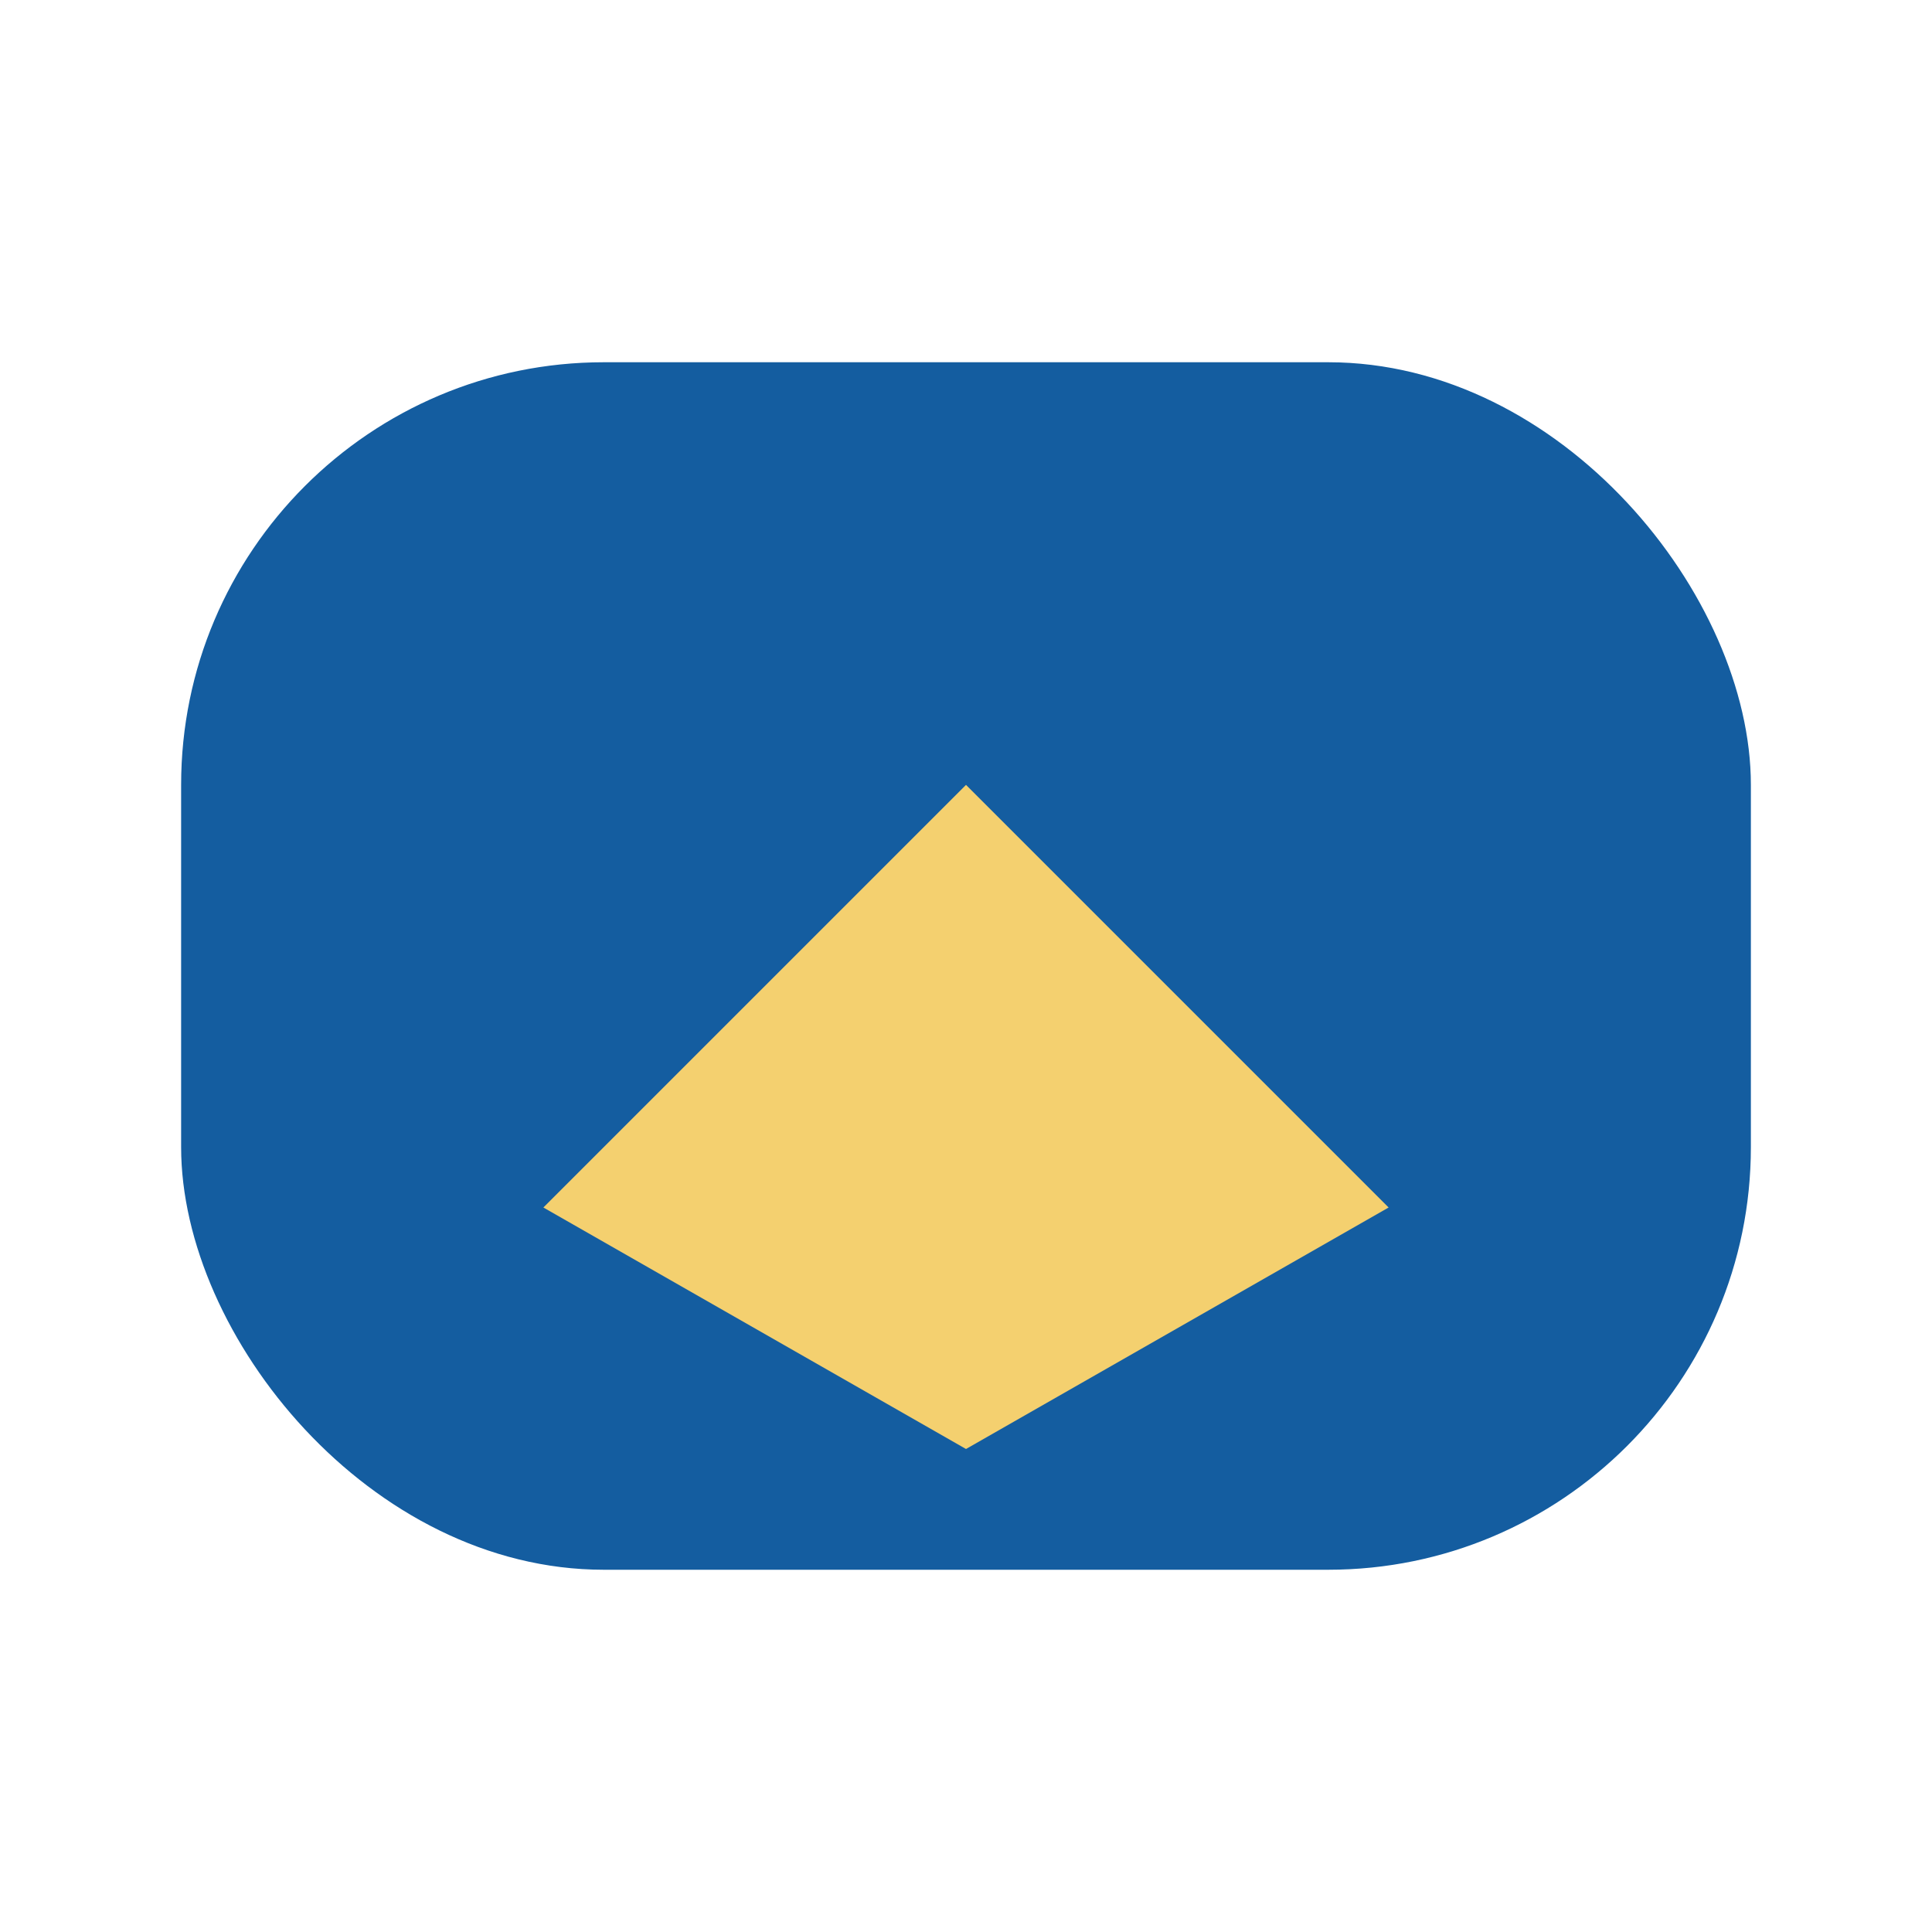
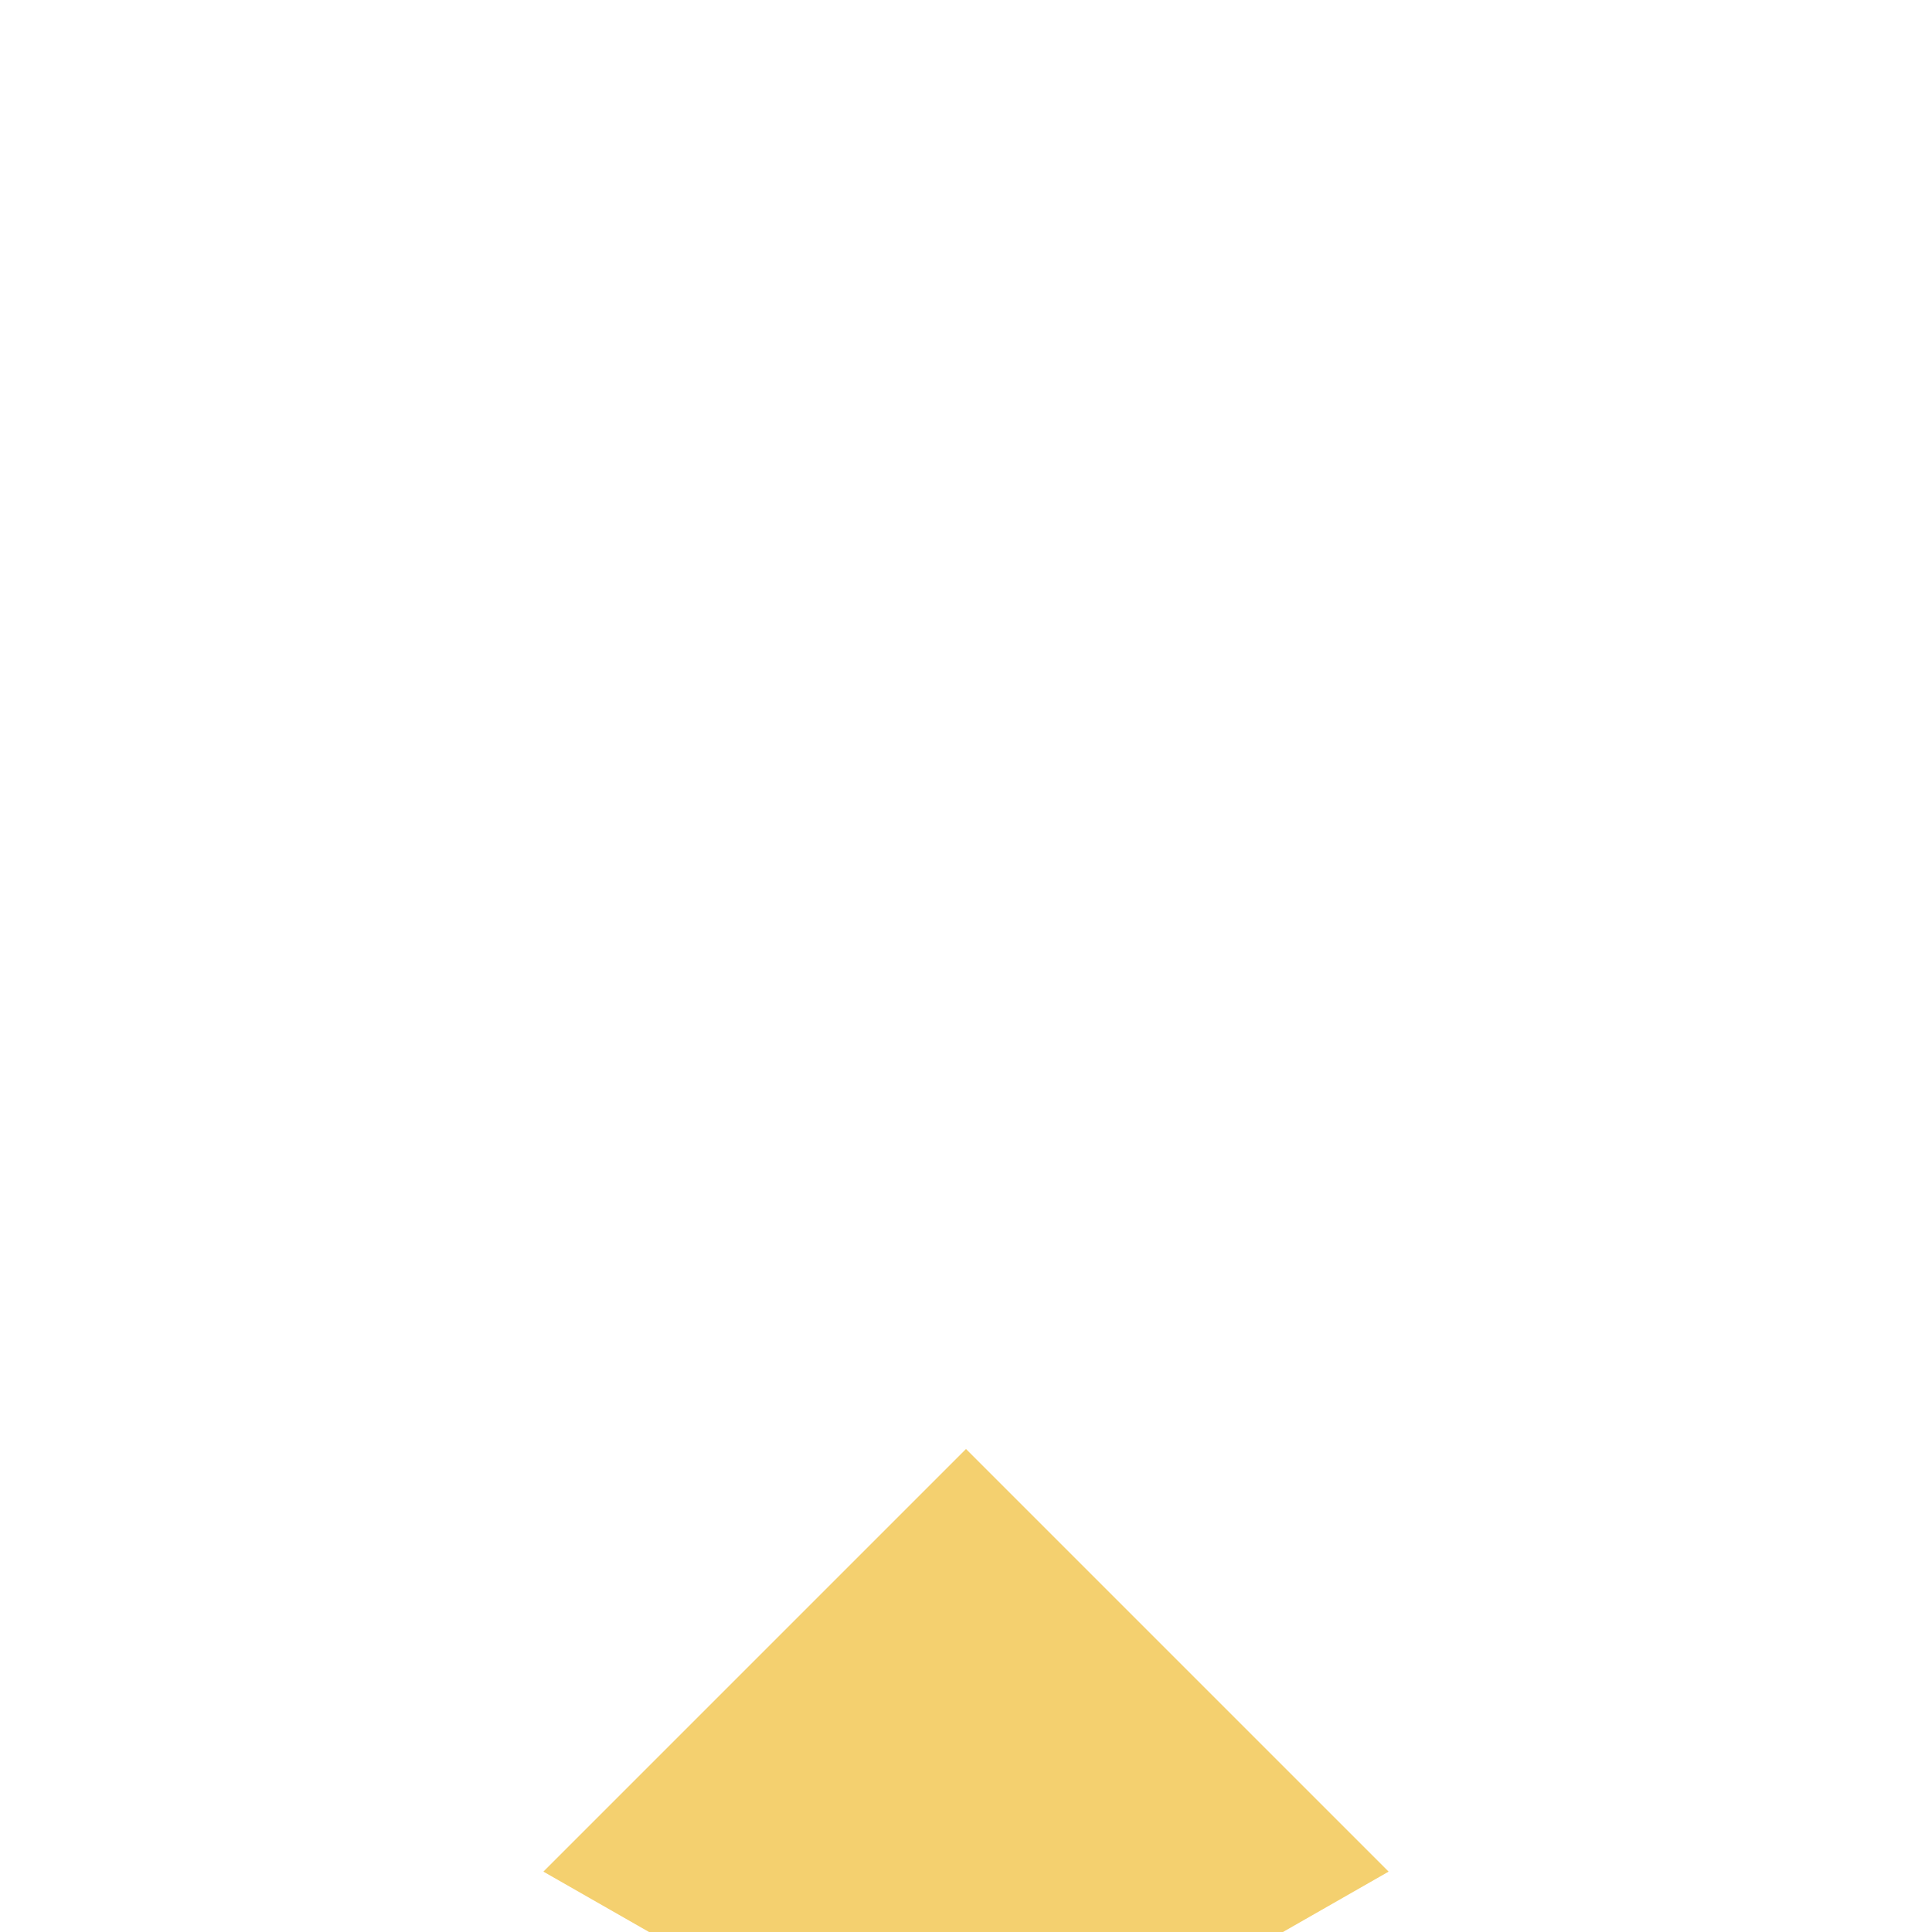
<svg xmlns="http://www.w3.org/2000/svg" width="32" height="32" viewBox="0 0 32 32">
-   <rect x="3" y="6" width="26" height="20" rx="7" fill="#145DA0" />
-   <path d="M16 24V13l7 7-7 4-7-4 7-7" fill="#F4D06F" />
+   <path d="M16 24l7 7-7 4-7-4 7-7" fill="#F4D06F" />
</svg>